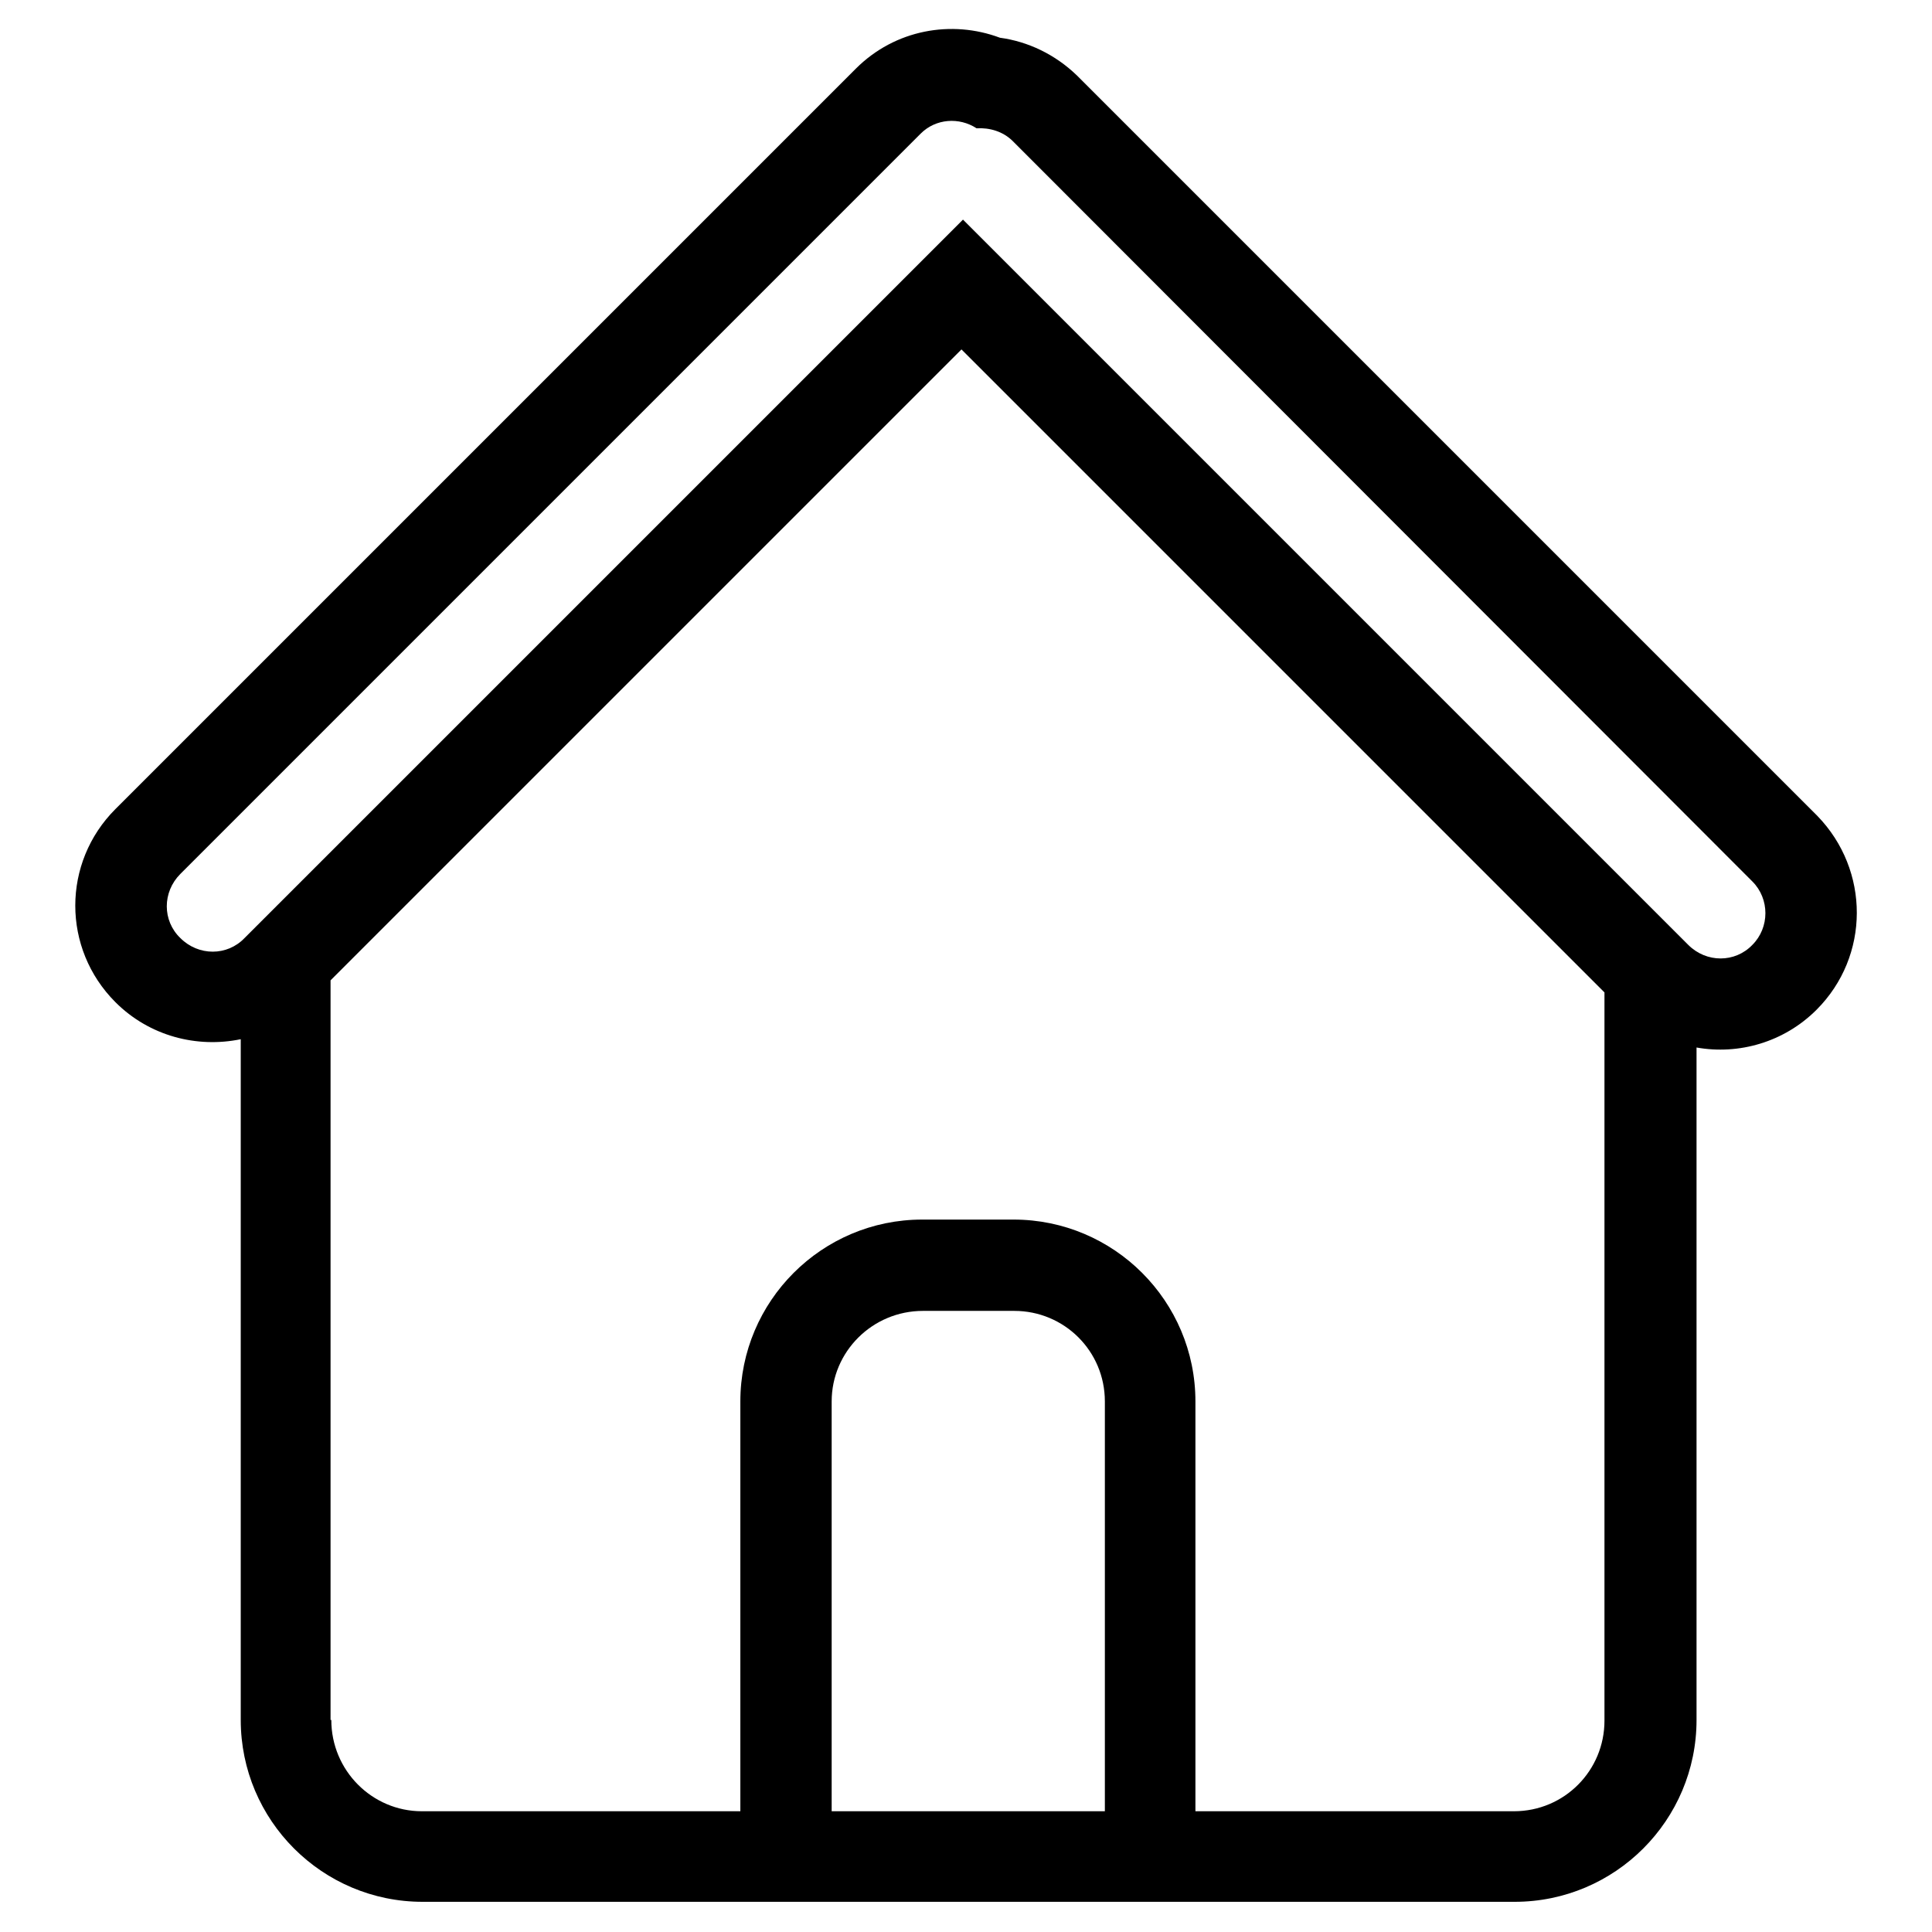
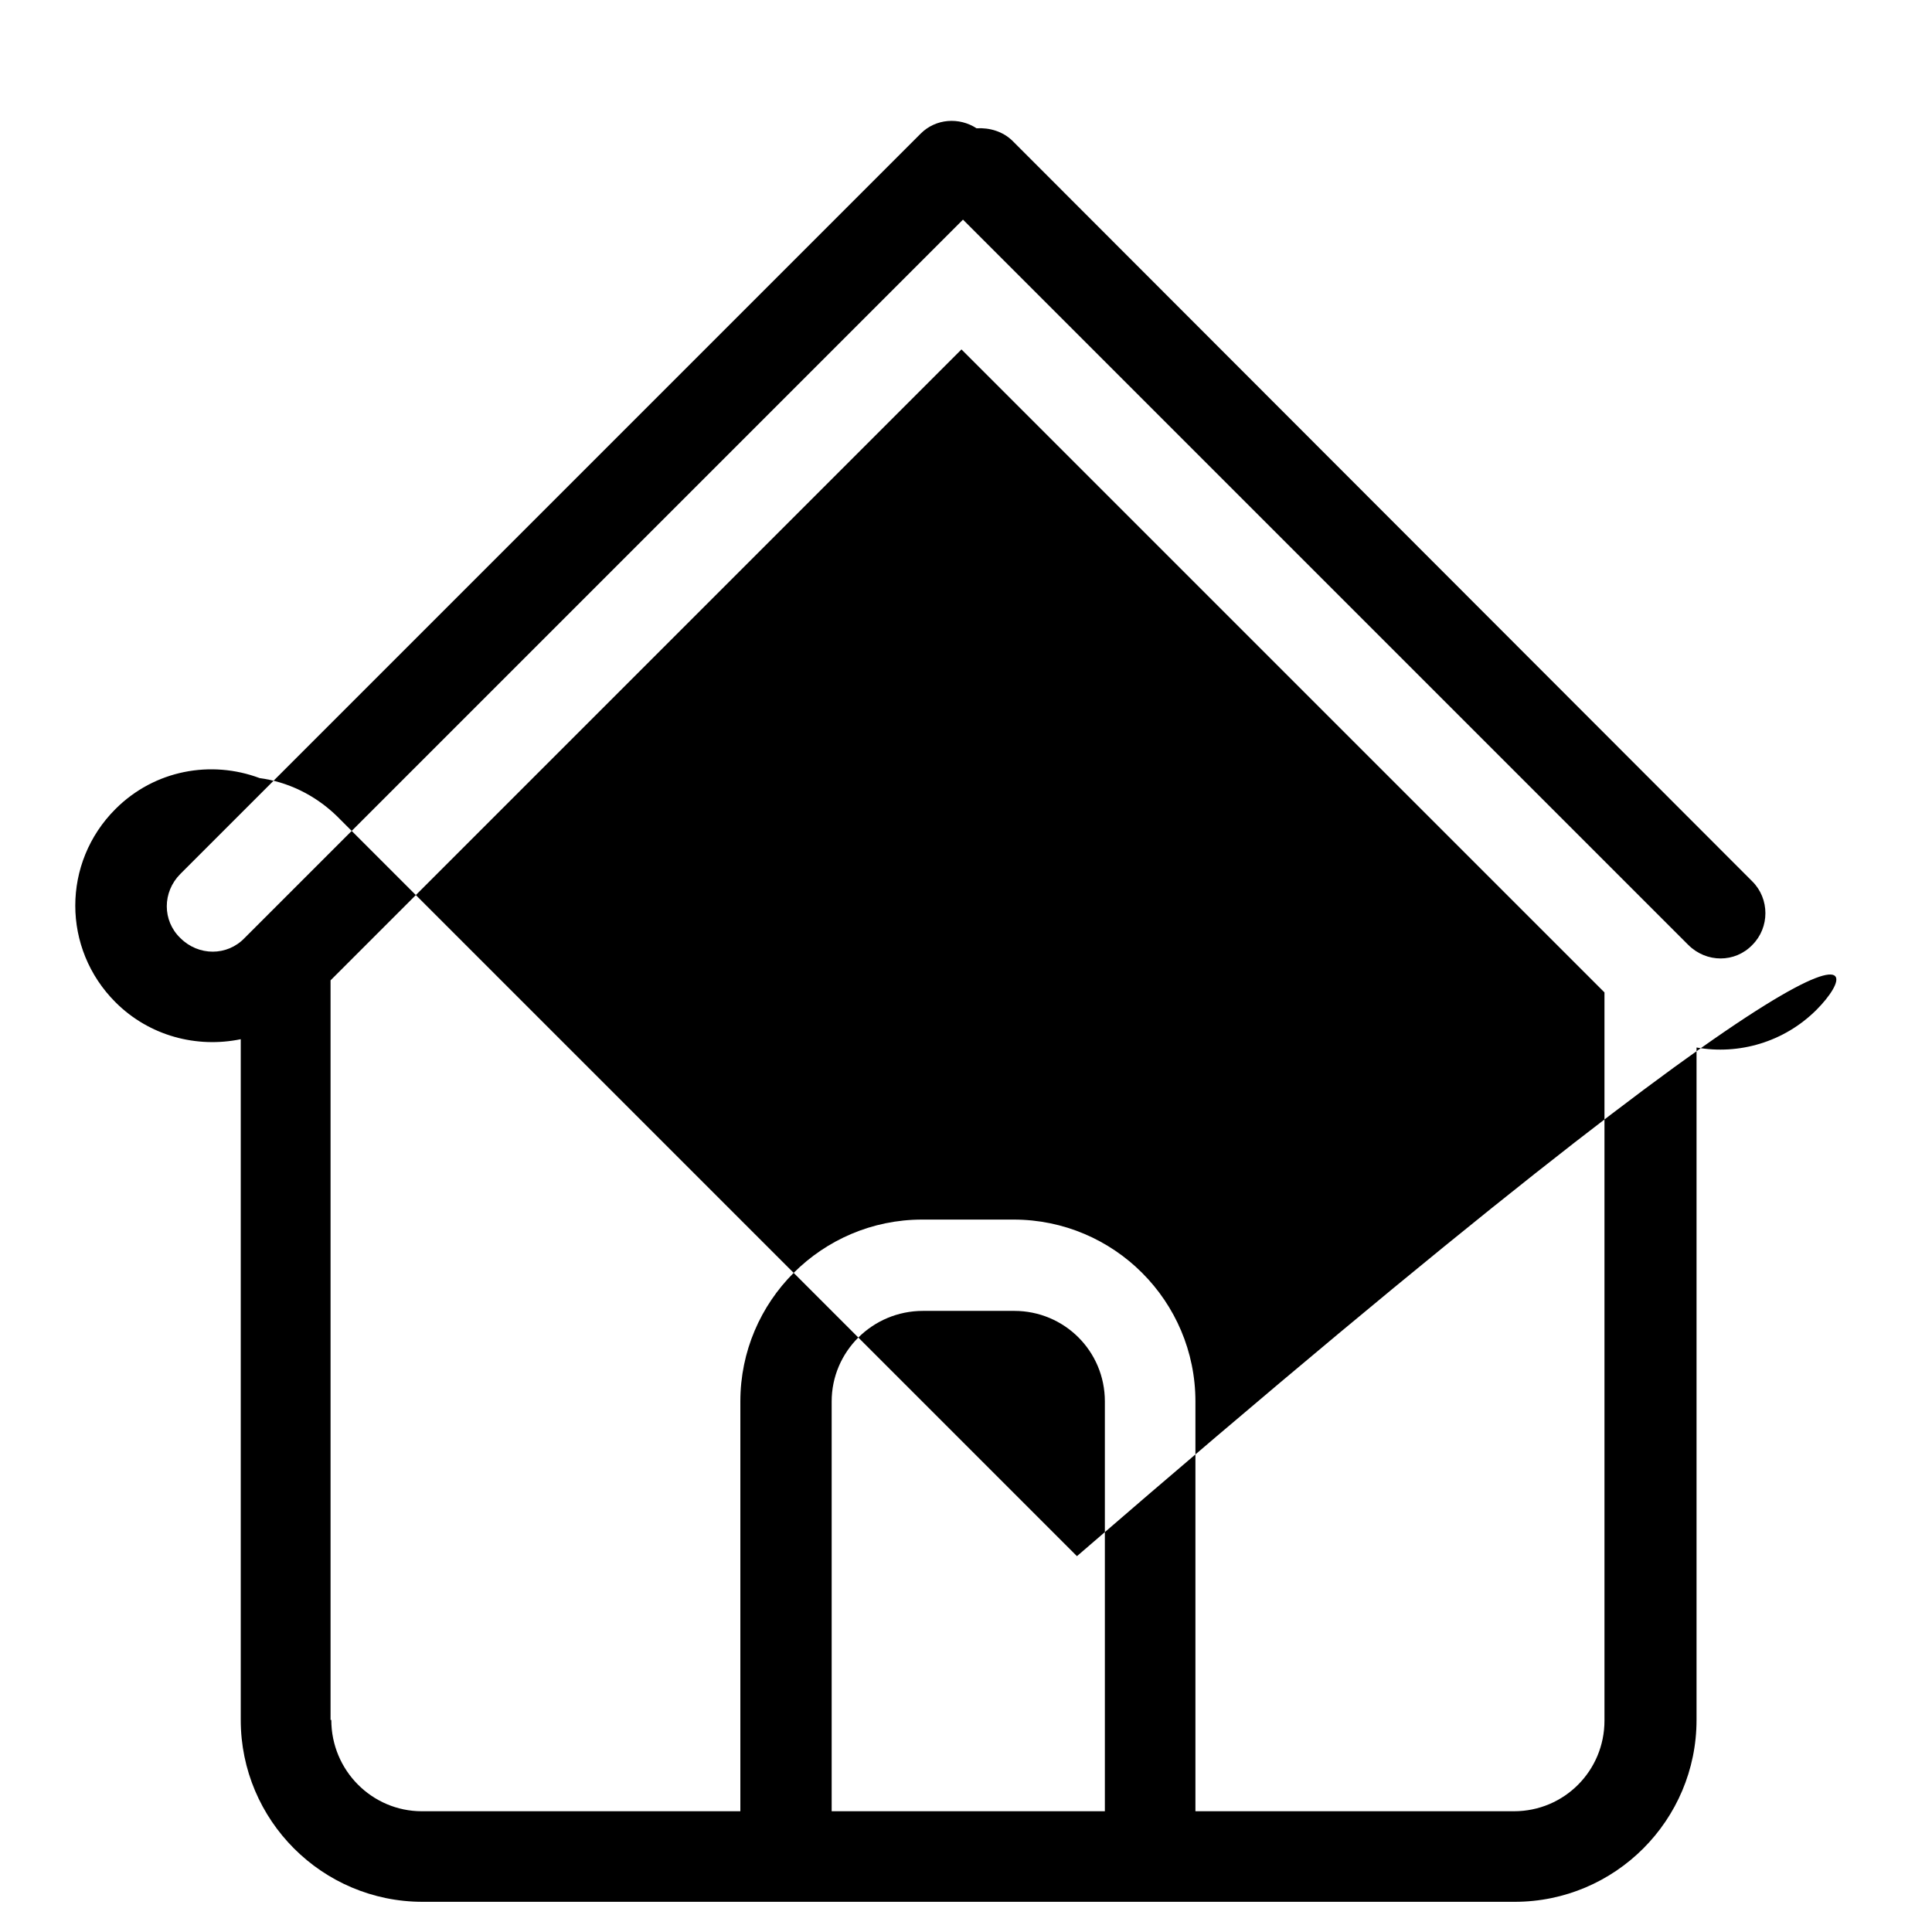
<svg xmlns="http://www.w3.org/2000/svg" version="1.1" x="0px" y="0px" viewBox="0 0 256 256" enable-background="new 0 0 256 256" xml:space="preserve">
  <g>
    <g>
-       <path fill="#000000" d="M240.7,133.8c-4.3,4.3-10.3,6-15.9,5v89.1c0,13.3-10.8,24.1-24.1,24.1h-36.2h-6h-12h-36.2H98.2h-12H56c-13.3,0-24.1-10.8-24.1-24.1v-90.2c-5.8,1.2-12.1-0.4-16.6-4.9c-7.1-7.1-7.1-18.5,0-25.6l98.1-98.1c5.2-5.2,12.7-6.5,19.1-4.1c3.7,0.5,7.3,2.2,10.2,5l98.1,98.1C247.8,115.3,247.8,126.7,240.7,133.8z M110.2,240h36.2v-54.3c0-6.7-5.4-12-12-12h-12.1c-6.7,0-12.1,5.4-12.1,12L110.2,240L110.2,240z M43.9,227.9c0,6.7,5.4,12.1,12,12.1h30.2h12v-54.3c0-13.3,10.8-24.1,24.1-24.1h12.1c13.3,0,24.1,10.8,24.1,24.1V240h6h36.2c6.7,0,12-5.4,12-12v-96.5l-85.2-85.2l-83.6,83.6V227.9z M232.2,116.8l-98-98.1c-1.3-1.3-3.1-1.8-4.8-1.7c-2.3-1.5-5.4-1.3-7.4,0.7l-9.5,9.5l0,0l-88.6,88.6c-2.4,2.4-2.4,6.2,0,8.5c2.4,2.4,6.2,2.4,8.5,0l95.2-95.2l96.1,96.1c2.4,2.4,6.2,2.4,8.5,0C234.5,122.9,234.5,119.1,232.2,116.8z" />
+       <path fill="#000000" d="M240.7,133.8c-4.3,4.3-10.3,6-15.9,5v89.1c0,13.3-10.8,24.1-24.1,24.1h-36.2h-6h-12h-36.2H98.2h-12H56c-13.3,0-24.1-10.8-24.1-24.1v-90.2c-5.8,1.2-12.1-0.4-16.6-4.9c-7.1-7.1-7.1-18.5,0-25.6c5.2-5.2,12.7-6.5,19.1-4.1c3.7,0.5,7.3,2.2,10.2,5l98.1,98.1C247.8,115.3,247.8,126.7,240.7,133.8z M110.2,240h36.2v-54.3c0-6.7-5.4-12-12-12h-12.1c-6.7,0-12.1,5.4-12.1,12L110.2,240L110.2,240z M43.9,227.9c0,6.7,5.4,12.1,12,12.1h30.2h12v-54.3c0-13.3,10.8-24.1,24.1-24.1h12.1c13.3,0,24.1,10.8,24.1,24.1V240h6h36.2c6.7,0,12-5.4,12-12v-96.5l-85.2-85.2l-83.6,83.6V227.9z M232.2,116.8l-98-98.1c-1.3-1.3-3.1-1.8-4.8-1.7c-2.3-1.5-5.4-1.3-7.4,0.7l-9.5,9.5l0,0l-88.6,88.6c-2.4,2.4-2.4,6.2,0,8.5c2.4,2.4,6.2,2.4,8.5,0l95.2-95.2l96.1,96.1c2.4,2.4,6.2,2.4,8.5,0C234.5,122.9,234.5,119.1,232.2,116.8z" />
    </g>
  </g>
</svg>